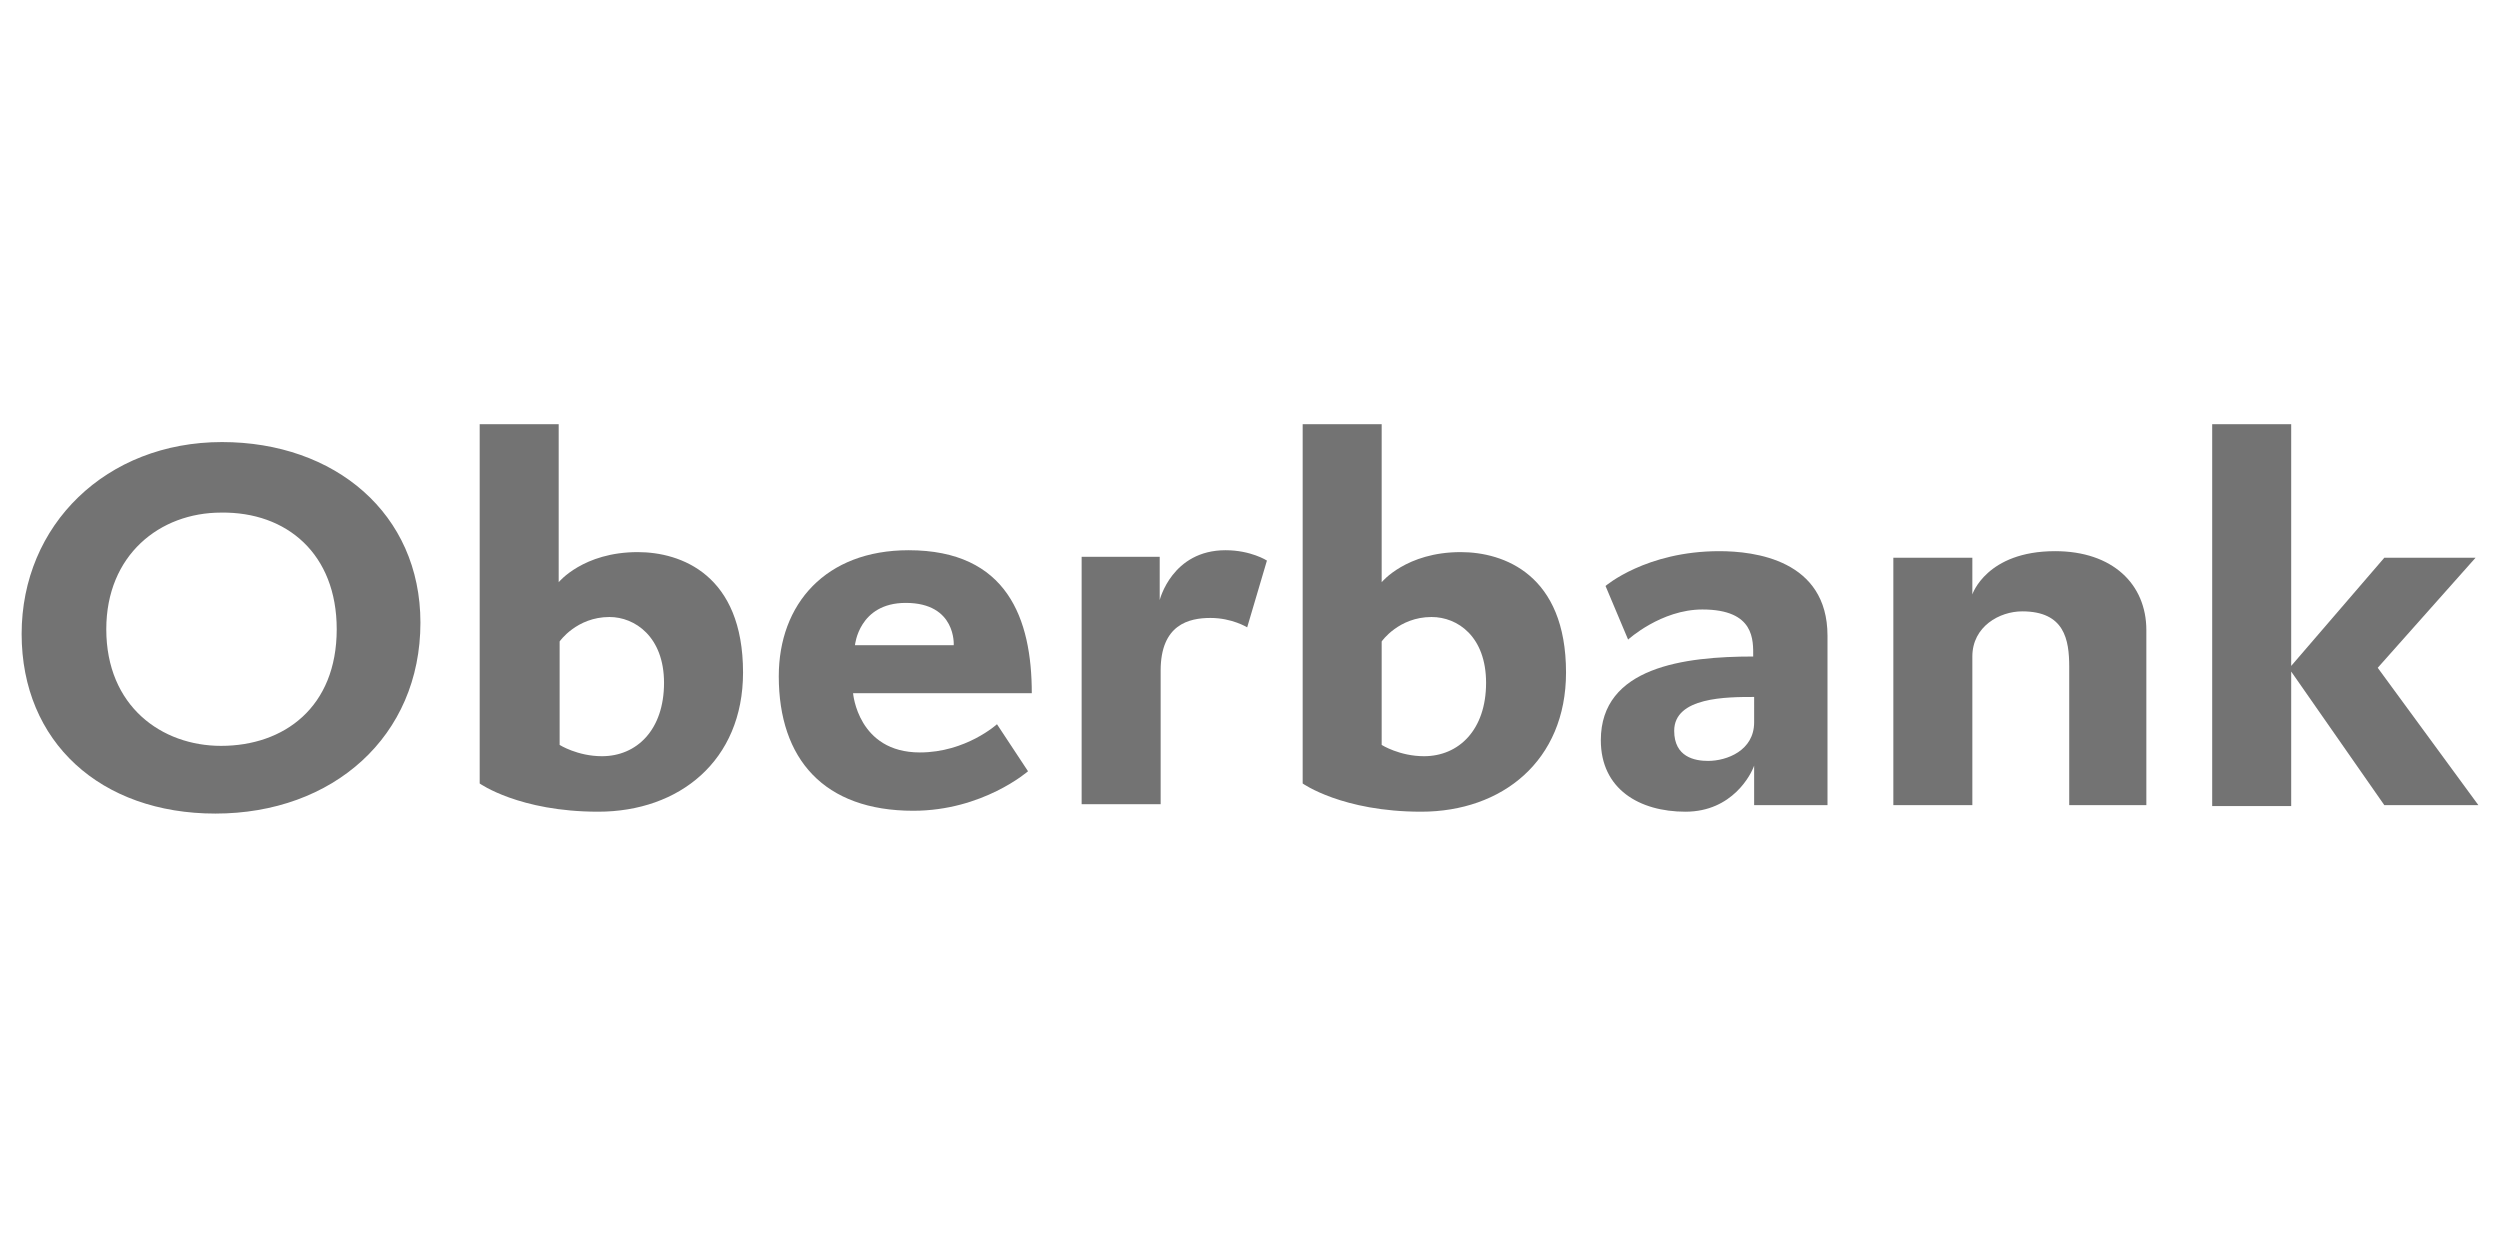
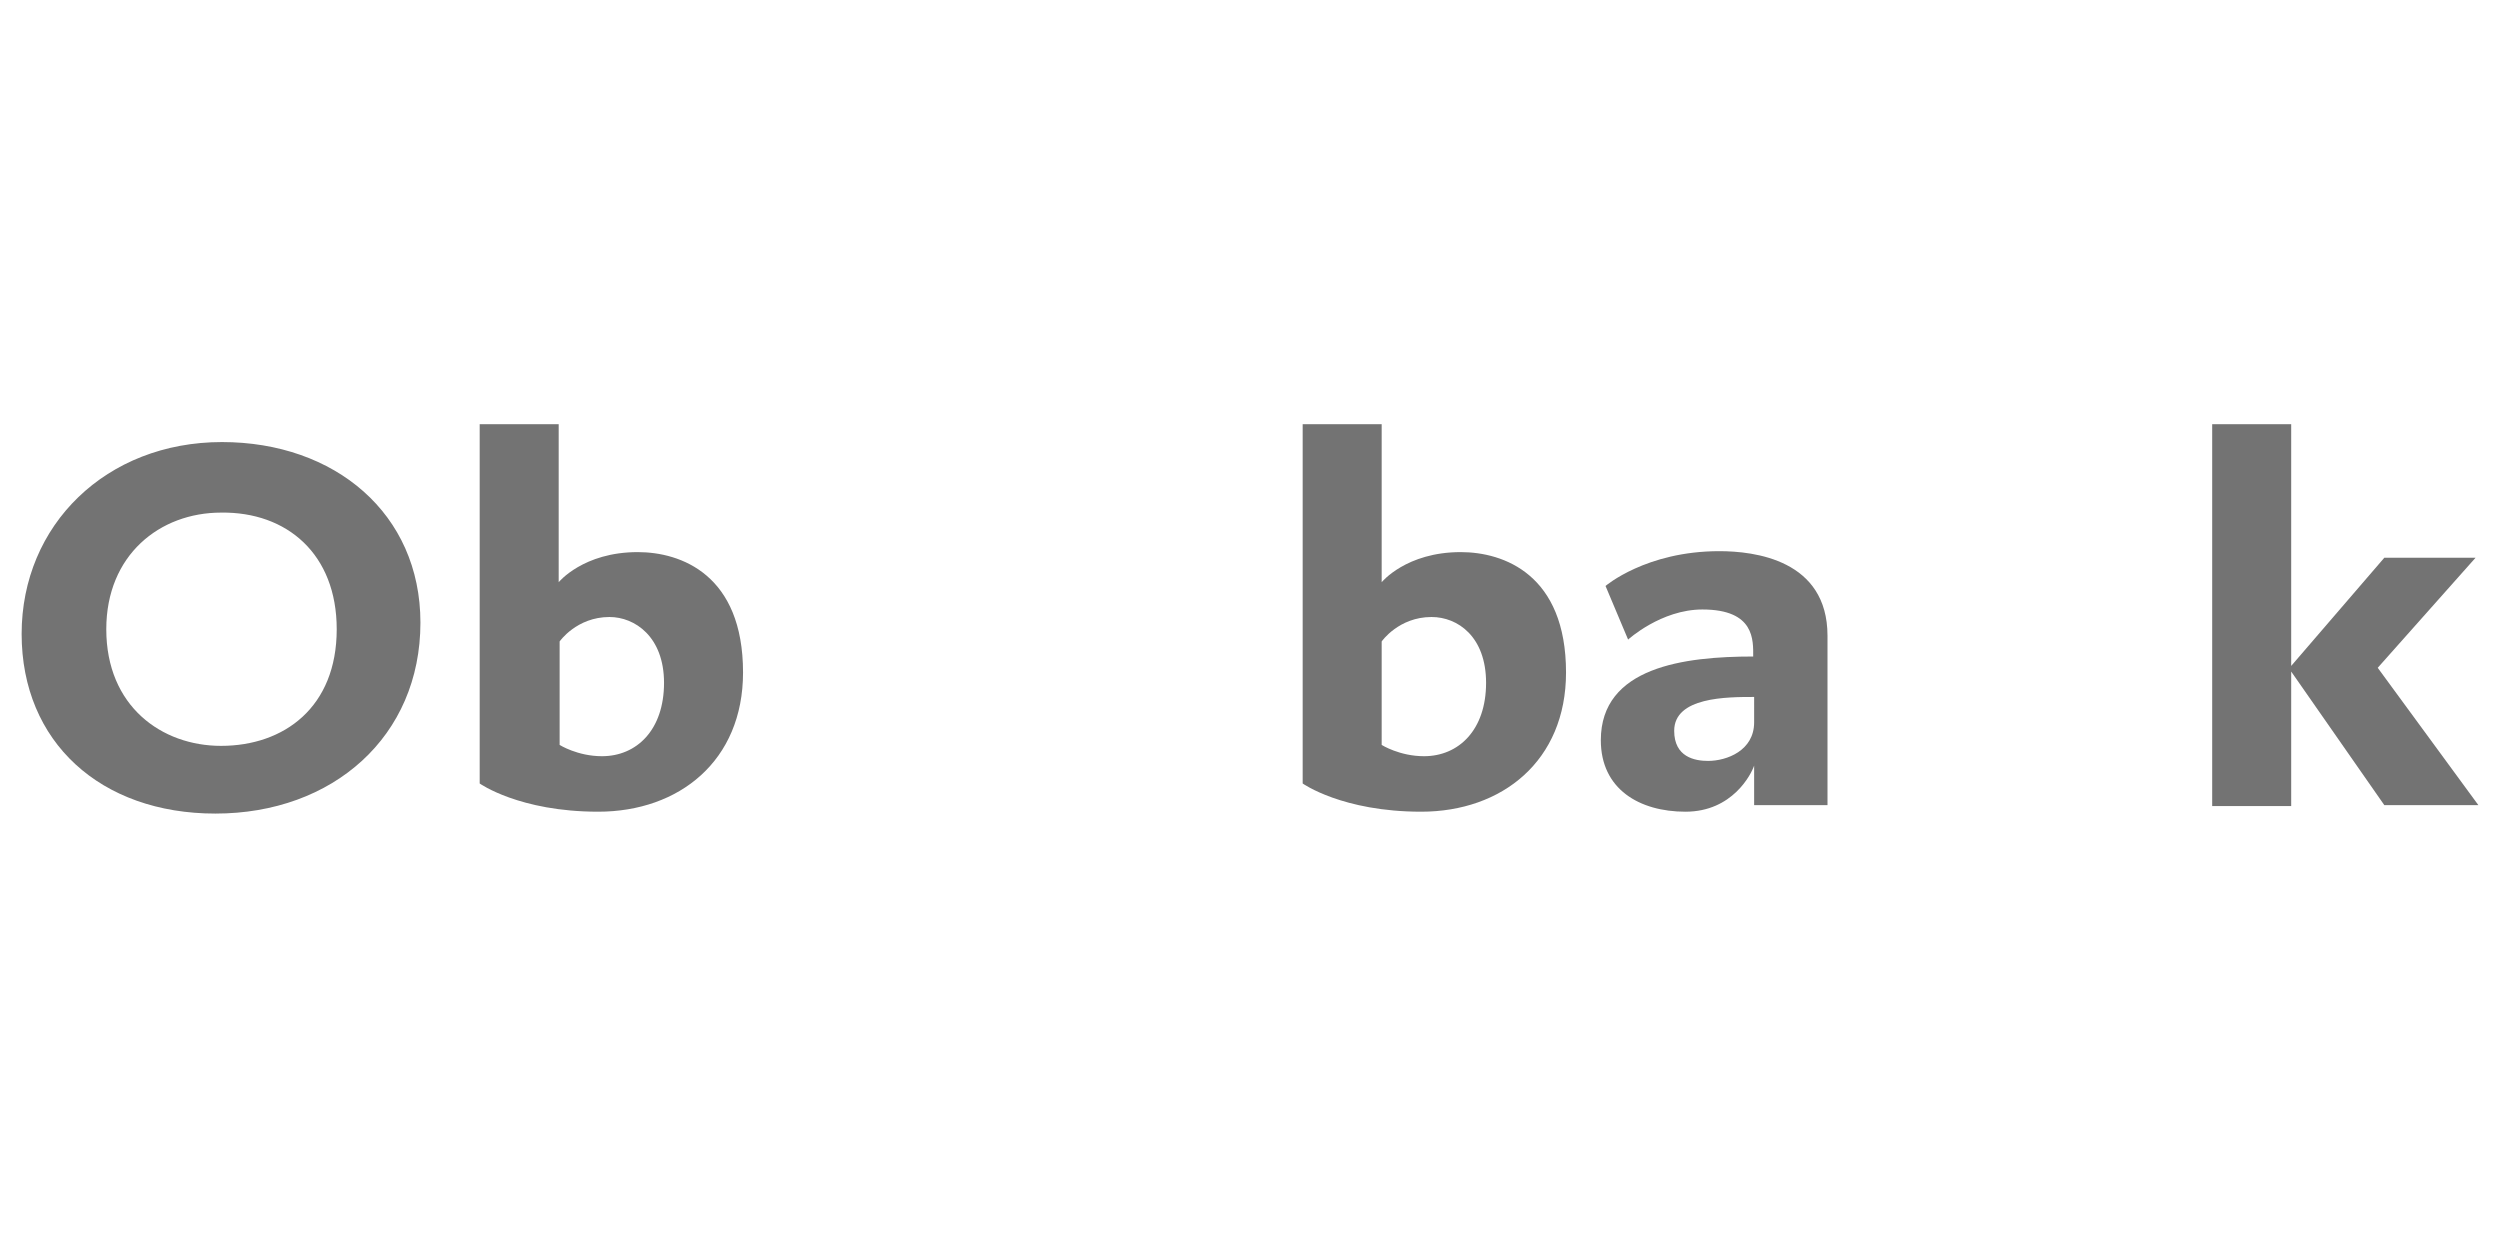
<svg xmlns="http://www.w3.org/2000/svg" version="1.1" id="Vrstva_1" x="0px" y="0px" viewBox="0 0 265.8 131.5" style="enable-background:new 0 0 265.8 131.5;" xml:space="preserve">
  <style type="text/css">
	.st0{fill:#737373;}
</style>
  <g>
    <path id="path13334" class="st0" d="M44.7,66.2c0-11.6-9.1-19.2-21.1-19.2C11.3,47,2.3,55.8,2.3,67.4c0,11.5,8.4,19.1,20.6,19.1   C35.4,86.5,44.7,78.3,44.7,66.2 M35.8,66.9c0,8.3-5.6,12.4-12.3,12.4c-6.3,0-12.2-4.2-12.2-12.4c0-7.9,5.7-12.4,12.2-12.4   C30.5,54.4,35.8,58.9,35.8,66.9" />
    <path id="path13336" class="st0" d="M79,71.5c0-10.4-6.6-12.8-11.2-12.8c-5.8,0-8.4,3.2-8.4,3.2V45.1h-8.4v38.2c0,0,4.2,3,12.6,3   C72.2,86.3,79,80.9,79,71.5 M70.6,72.6c0,5-2.9,7.8-6.6,7.8c-2.6,0-4.5-1.2-4.5-1.2v-11c0,0,1.8-2.6,5.3-2.6   C67.5,65.6,70.6,67.7,70.6,72.6" />
-     <path id="path13338" class="st0" d="M109.7,73.7c0-7.9-2.6-15.2-13.1-15.2c-8.8,0-13.8,5.7-13.8,13.4c0,8.8,4.8,14.3,14.3,14.3   c7.4,0,12.2-4.2,12.2-4.2l-3.3-5c0,0-3.3,3-8.2,3c-6.6,0-7.1-6.3-7.1-6.3H109.7z M101.4,68.6H90.9c0,0,0.4-4.5,5.4-4.5   C101.7,64.1,101.4,68.6,101.4,68.6" />
-     <path id="path13340" class="st0" d="M134.7,59.6c0,0-1.7-1.1-4.4-1.1c-5.7,0-7,5.3-7,5.3v-4.6H115v26.3h8.4V71.3   c0-4.9,3-5.6,5.3-5.6c2.3,0,3.9,1,3.9,1" />
    <path id="path13342" class="st0" d="M166.5,71.5c0-10.4-6.6-12.8-11.2-12.8c-5.8,0-8.4,3.2-8.4,3.2V45.1h-8.4v38.2   c0,0,4.2,3,12.6,3C159.7,86.3,166.5,80.9,166.5,71.5 M158,72.6c0,5-2.9,7.8-6.6,7.8c-2.6,0-4.5-1.2-4.5-1.2v-11   c0,0,1.8-2.6,5.3-2.6C155,65.6,158,67.7,158,72.6" />
    <path id="path13344" class="st0" d="M194.3,85.6v-18c0-8.1-7.8-9-11.5-9c-7.8,0-12.1,3.7-12.1,3.7l2.4,5.7c0,0,3.5-3.2,7.9-3.2   c5.6,0,5.4,3.3,5.4,5c-7.3,0-16.2,1.1-16.2,8.9c0,5.2,4.1,7.6,9,7.6c5,0,7-4,7.3-4.9v4.2H194.3z M186.5,76.8c0,3-2.9,4.1-4.9,4.1   c-1.4,0-3.6-0.4-3.6-3.2c0-3.6,5.6-3.6,8.5-3.6" />
-     <path id="path13346" class="st0" d="M228.2,85.6V67c0-4.9-3.6-8.4-9.7-8.4c-7.3,0-8.8,4.6-8.8,4.6v-3.9h-8.4v26.3h8.4V69.8   c0-3.2,2.9-4.8,5.3-4.8c4.5,0,5,3,5,5.9v14.7" />
    <path id="path13348" class="st0" d="M263.5,85.6L252.8,71l10.4-11.7h-9.7l-9.9,11.5V45.1h-8.4v40.6h8.4V71.4l9.9,14.2" />
  </g>
</svg>